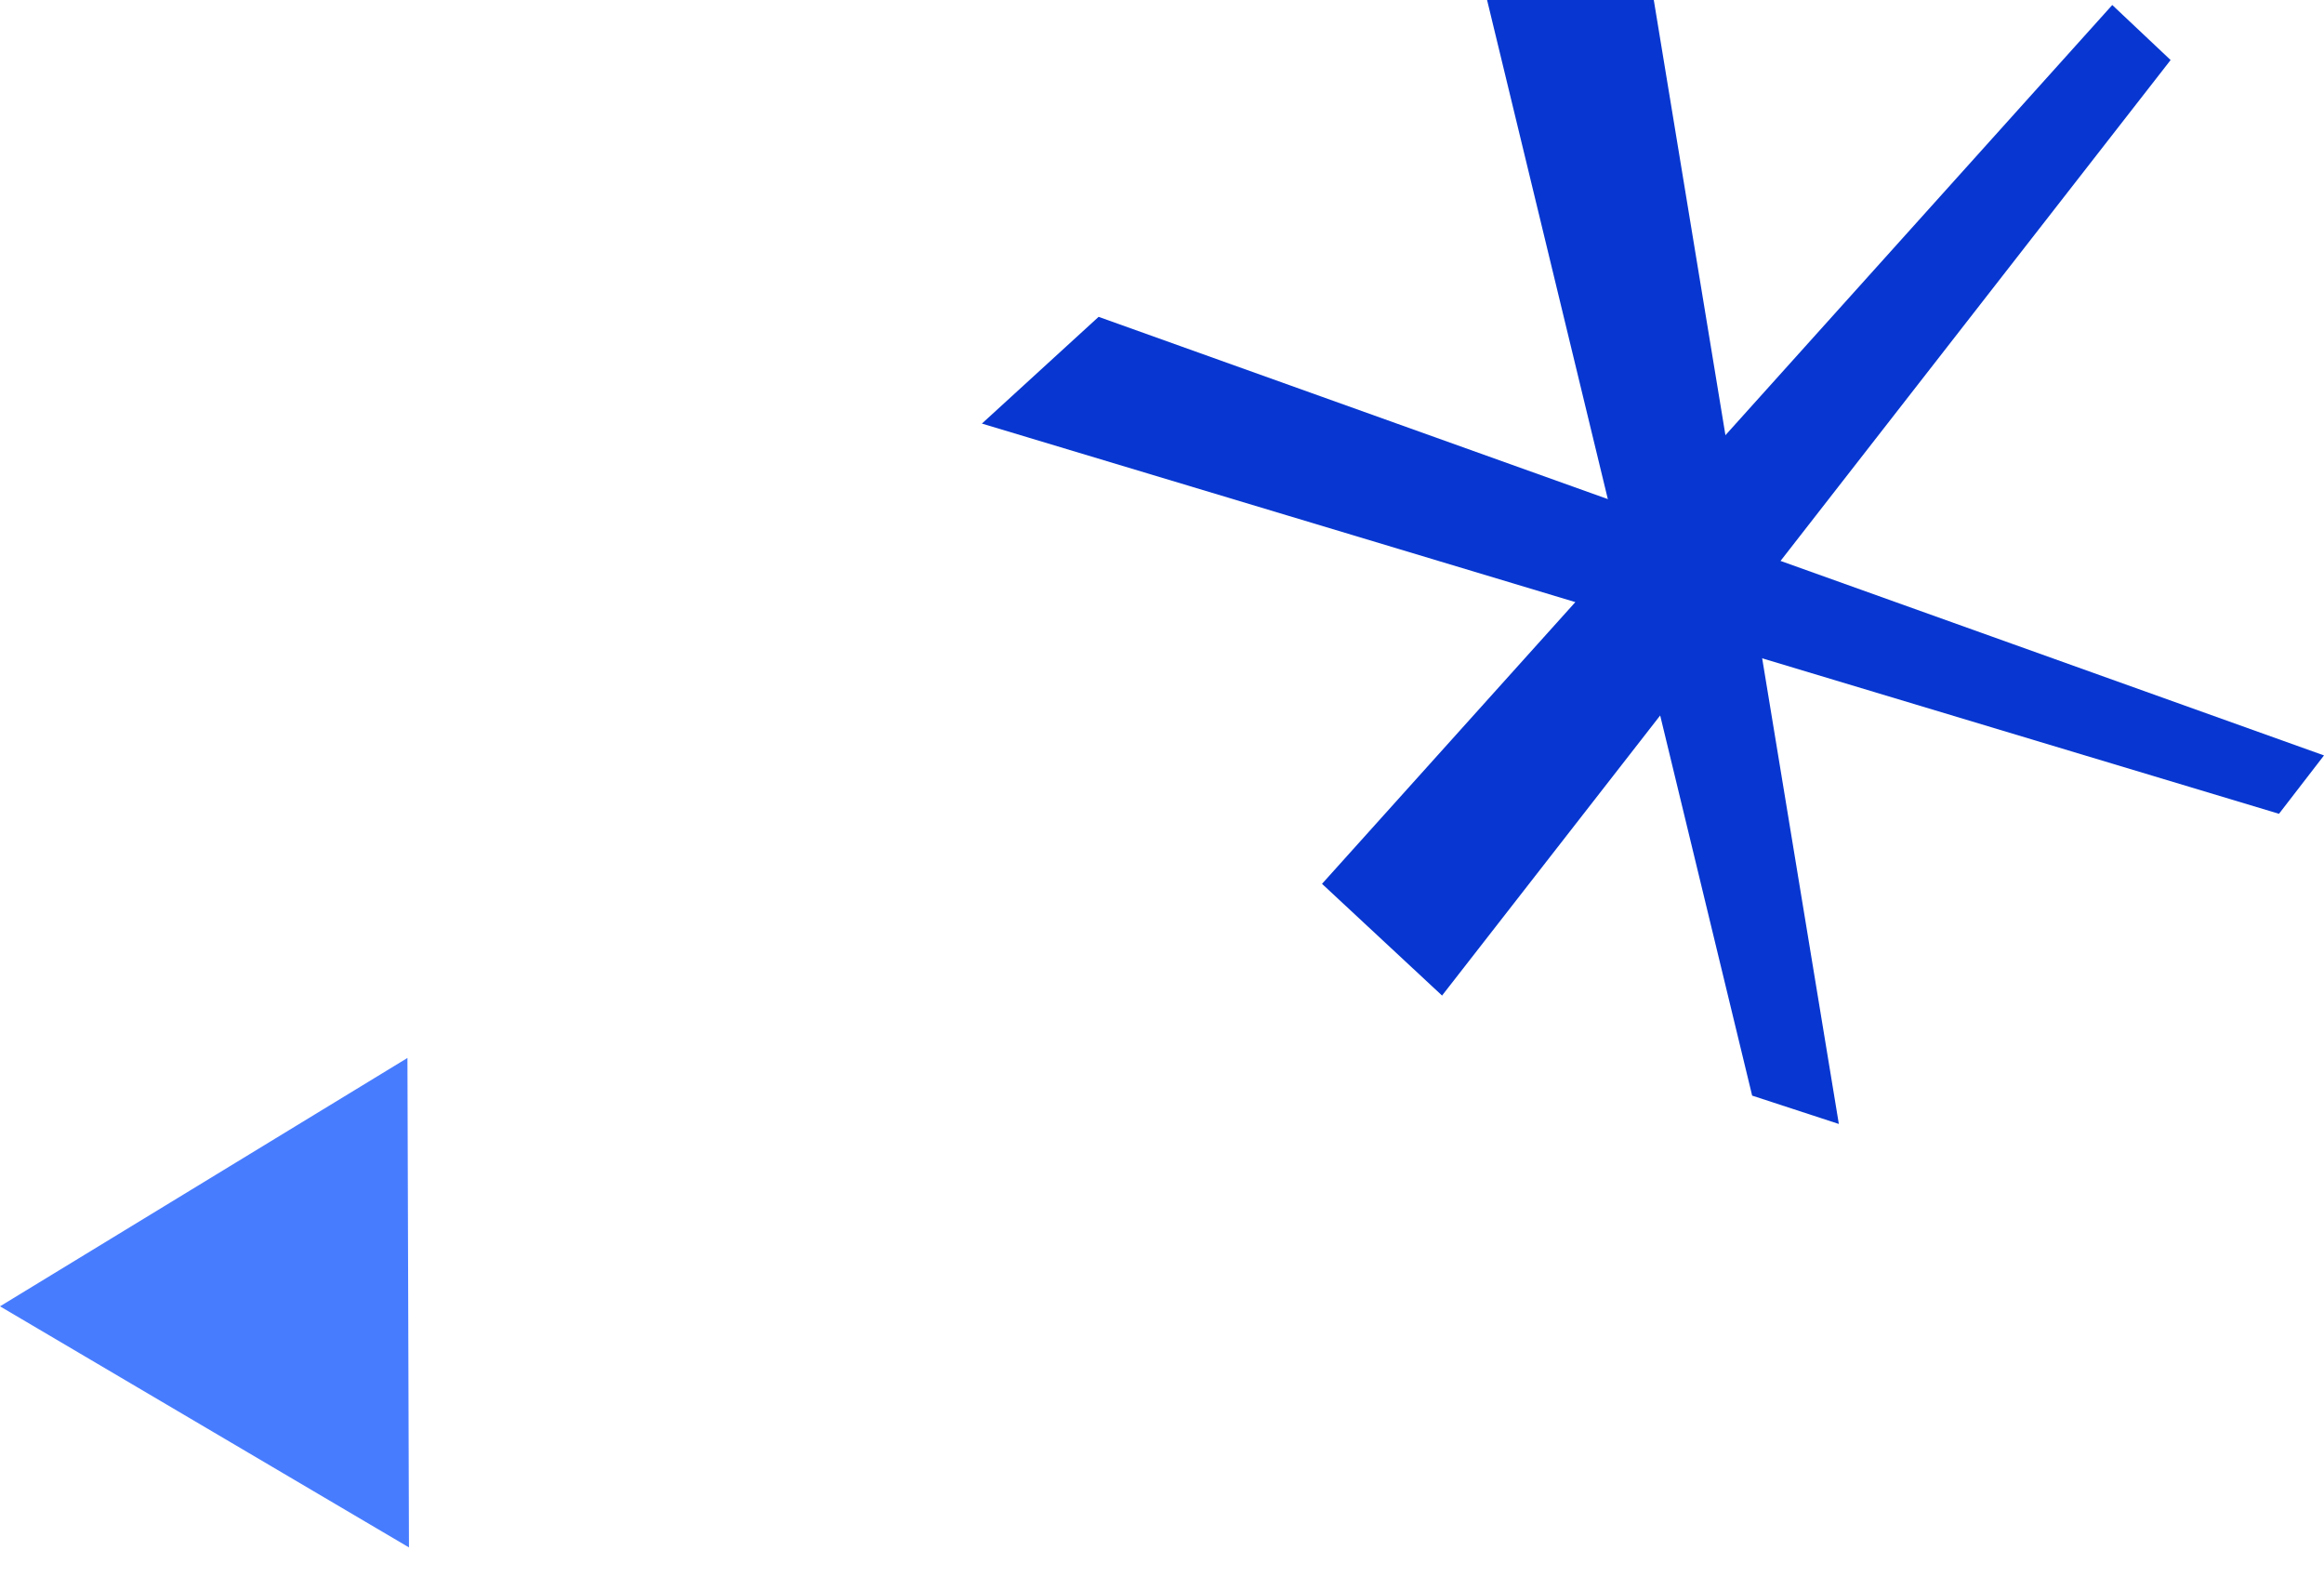
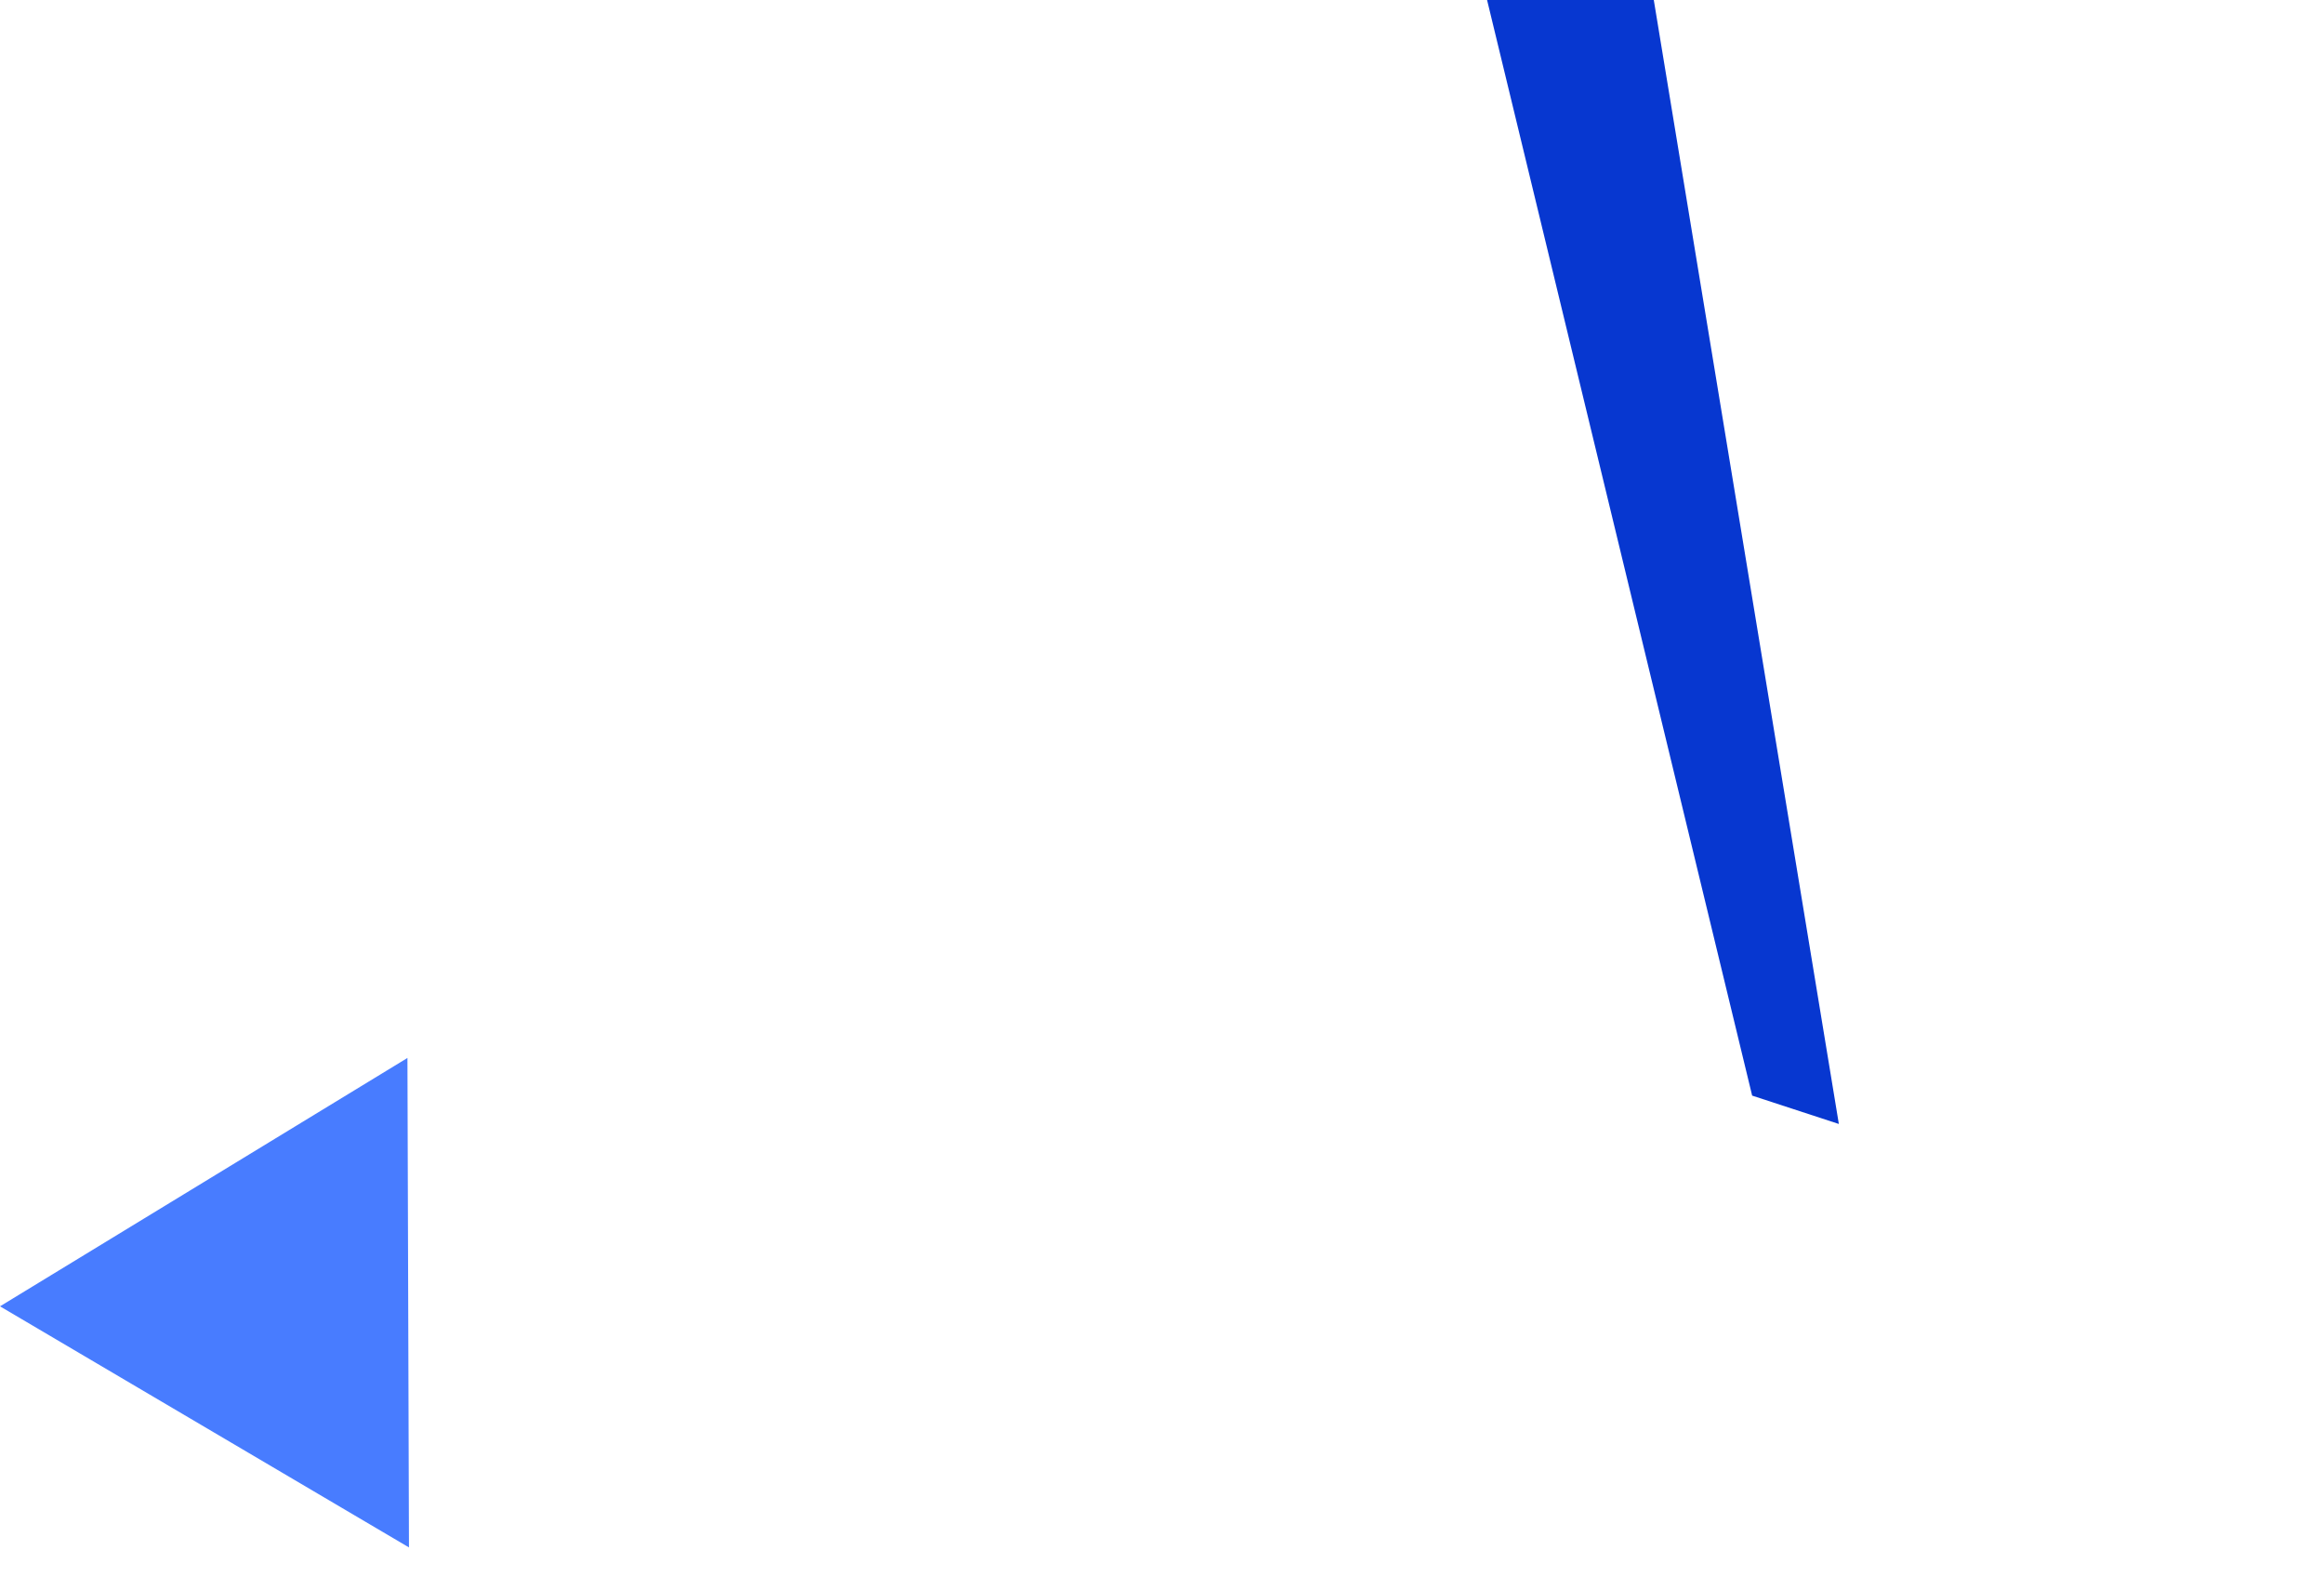
<svg xmlns="http://www.w3.org/2000/svg" width="364" height="249" viewBox="0 0 364 249" fill="none">
  <path d="M0 204.556L64.055 242.308L63.816 165.665L0 204.556Z" fill="#487CFF" />
  <path d="M274.434 171.561L232.915 0H259.027L288.012 176L274.434 171.561Z" fill="#0737D0" />
-   <path d="M330.837 0.784L339.976 9.401L278.88 87.833L364 118.291L356.95 127.431L268.709 100.89L225.864 155.893L207.063 138.398L246.741 94.283L153.792 66.327L172.071 49.614L258.955 80.703L330.837 0.784Z" fill="#0737D0" />
</svg>